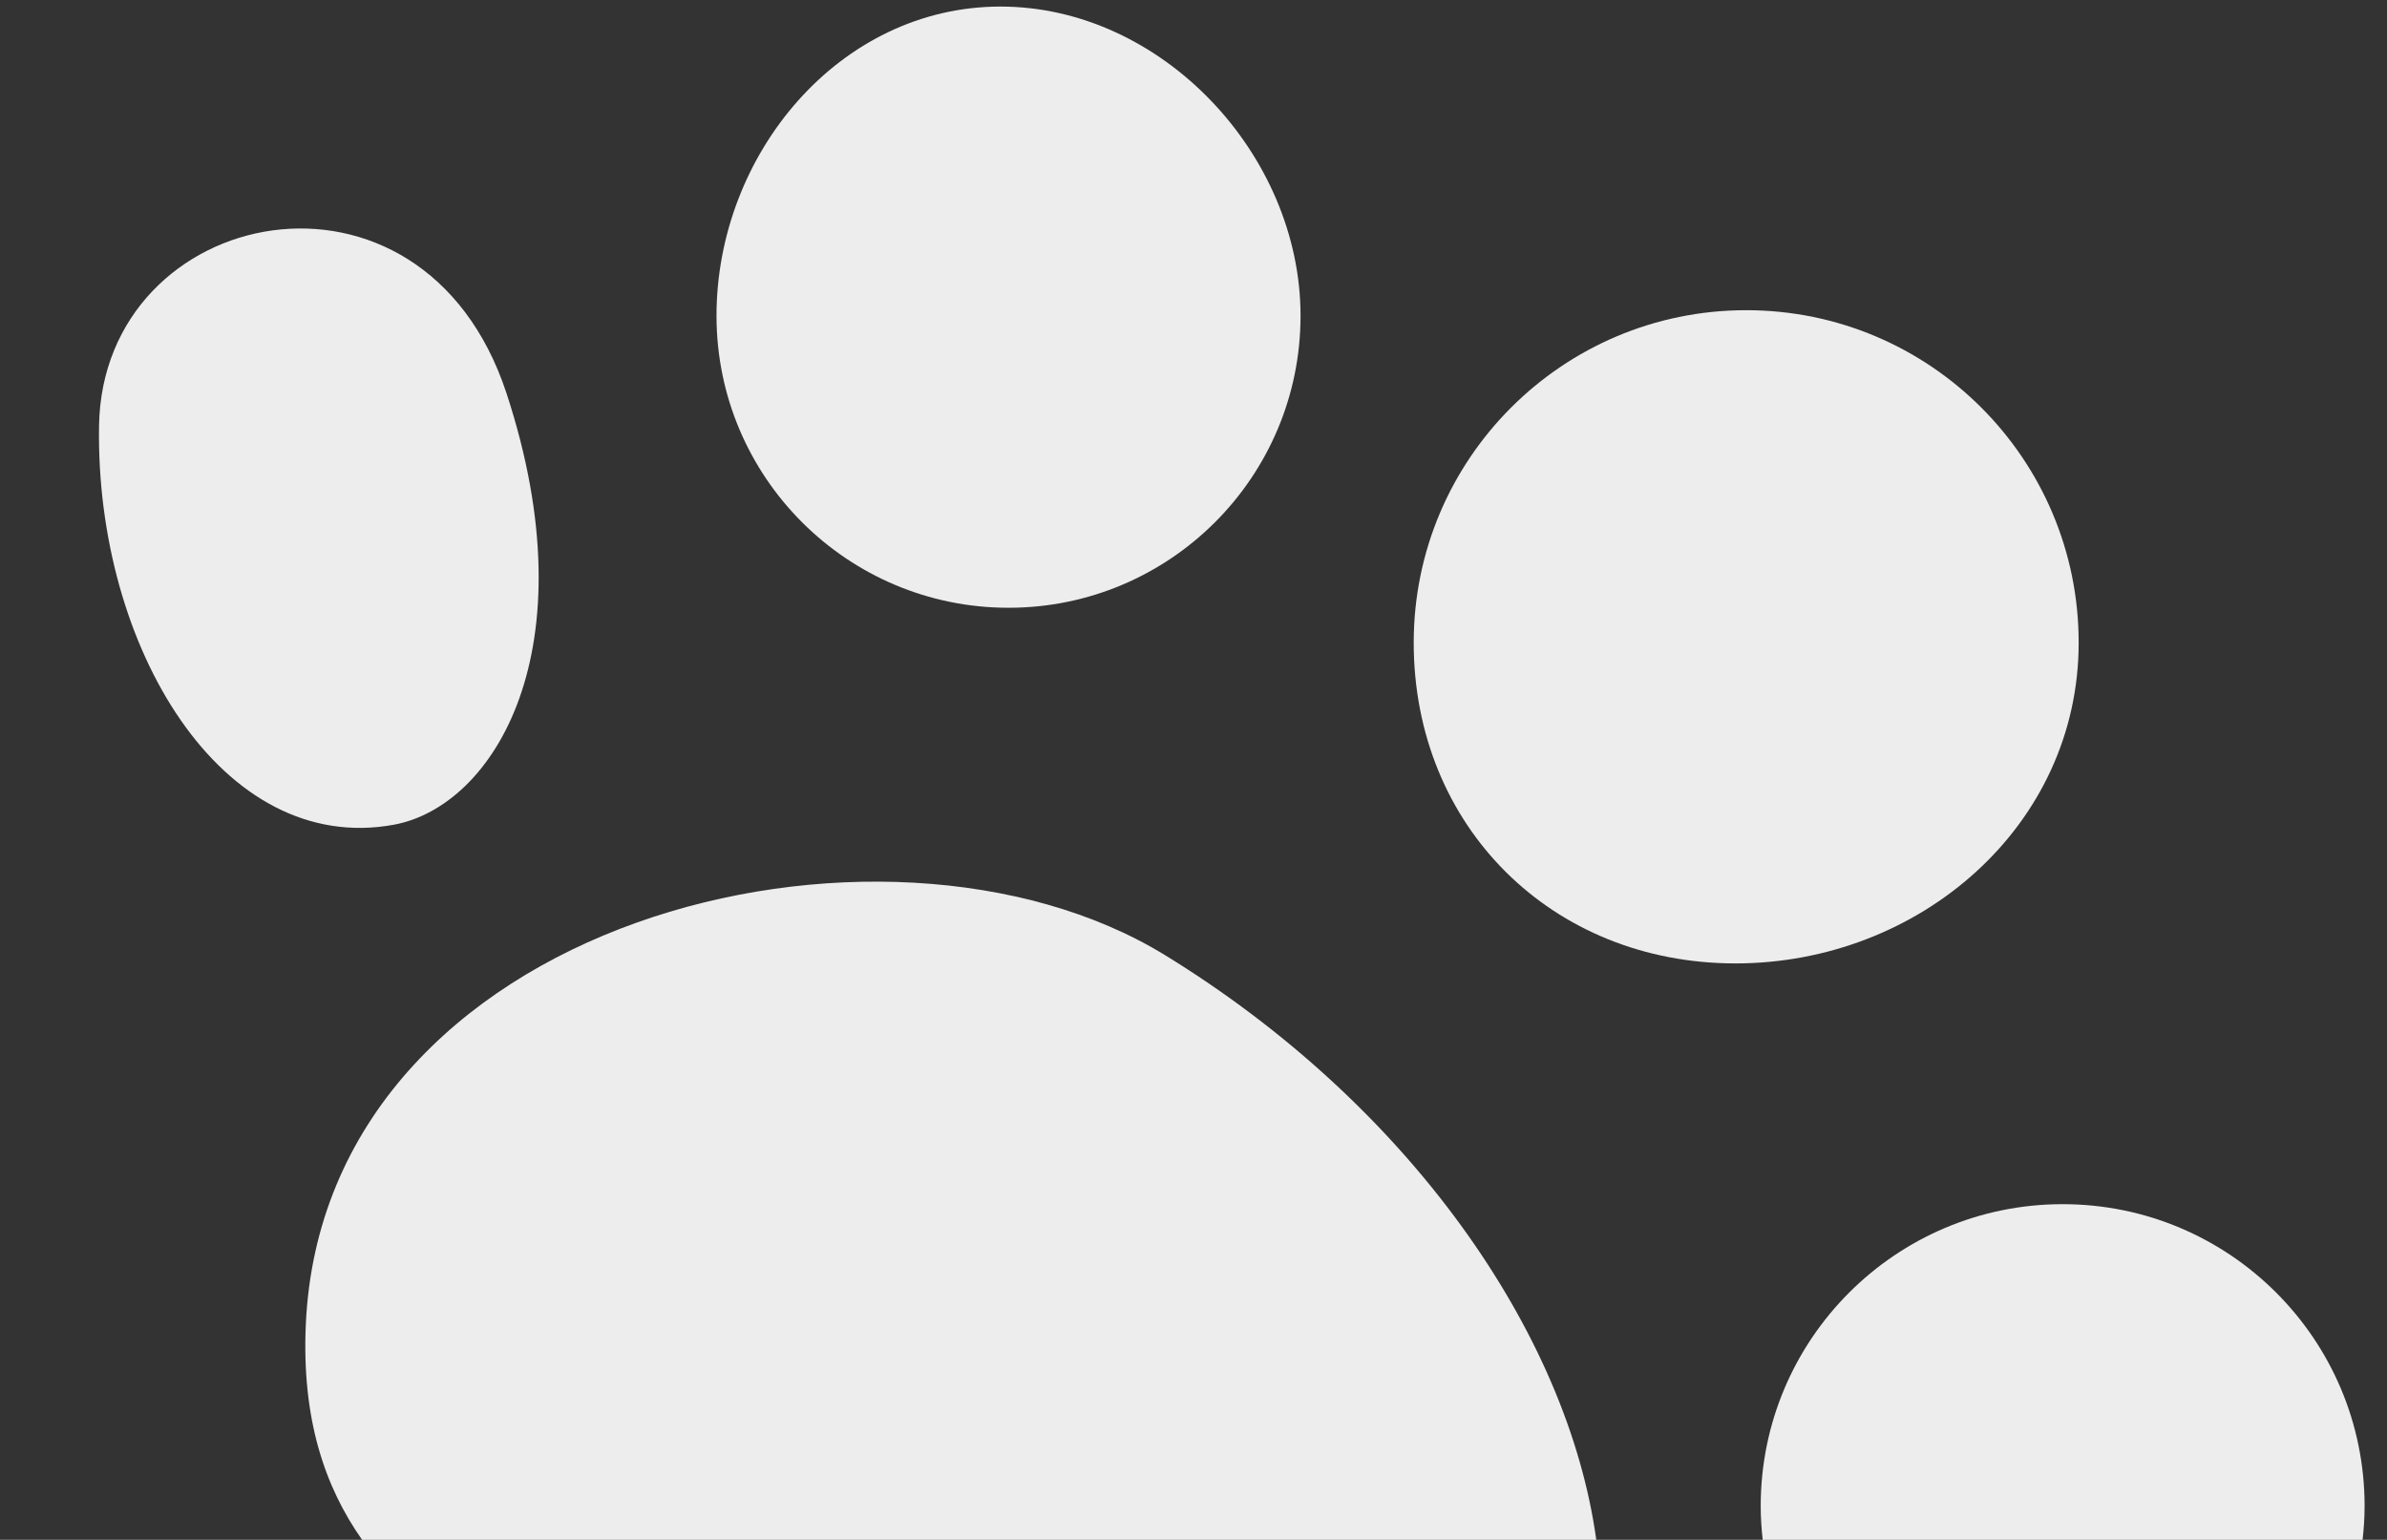
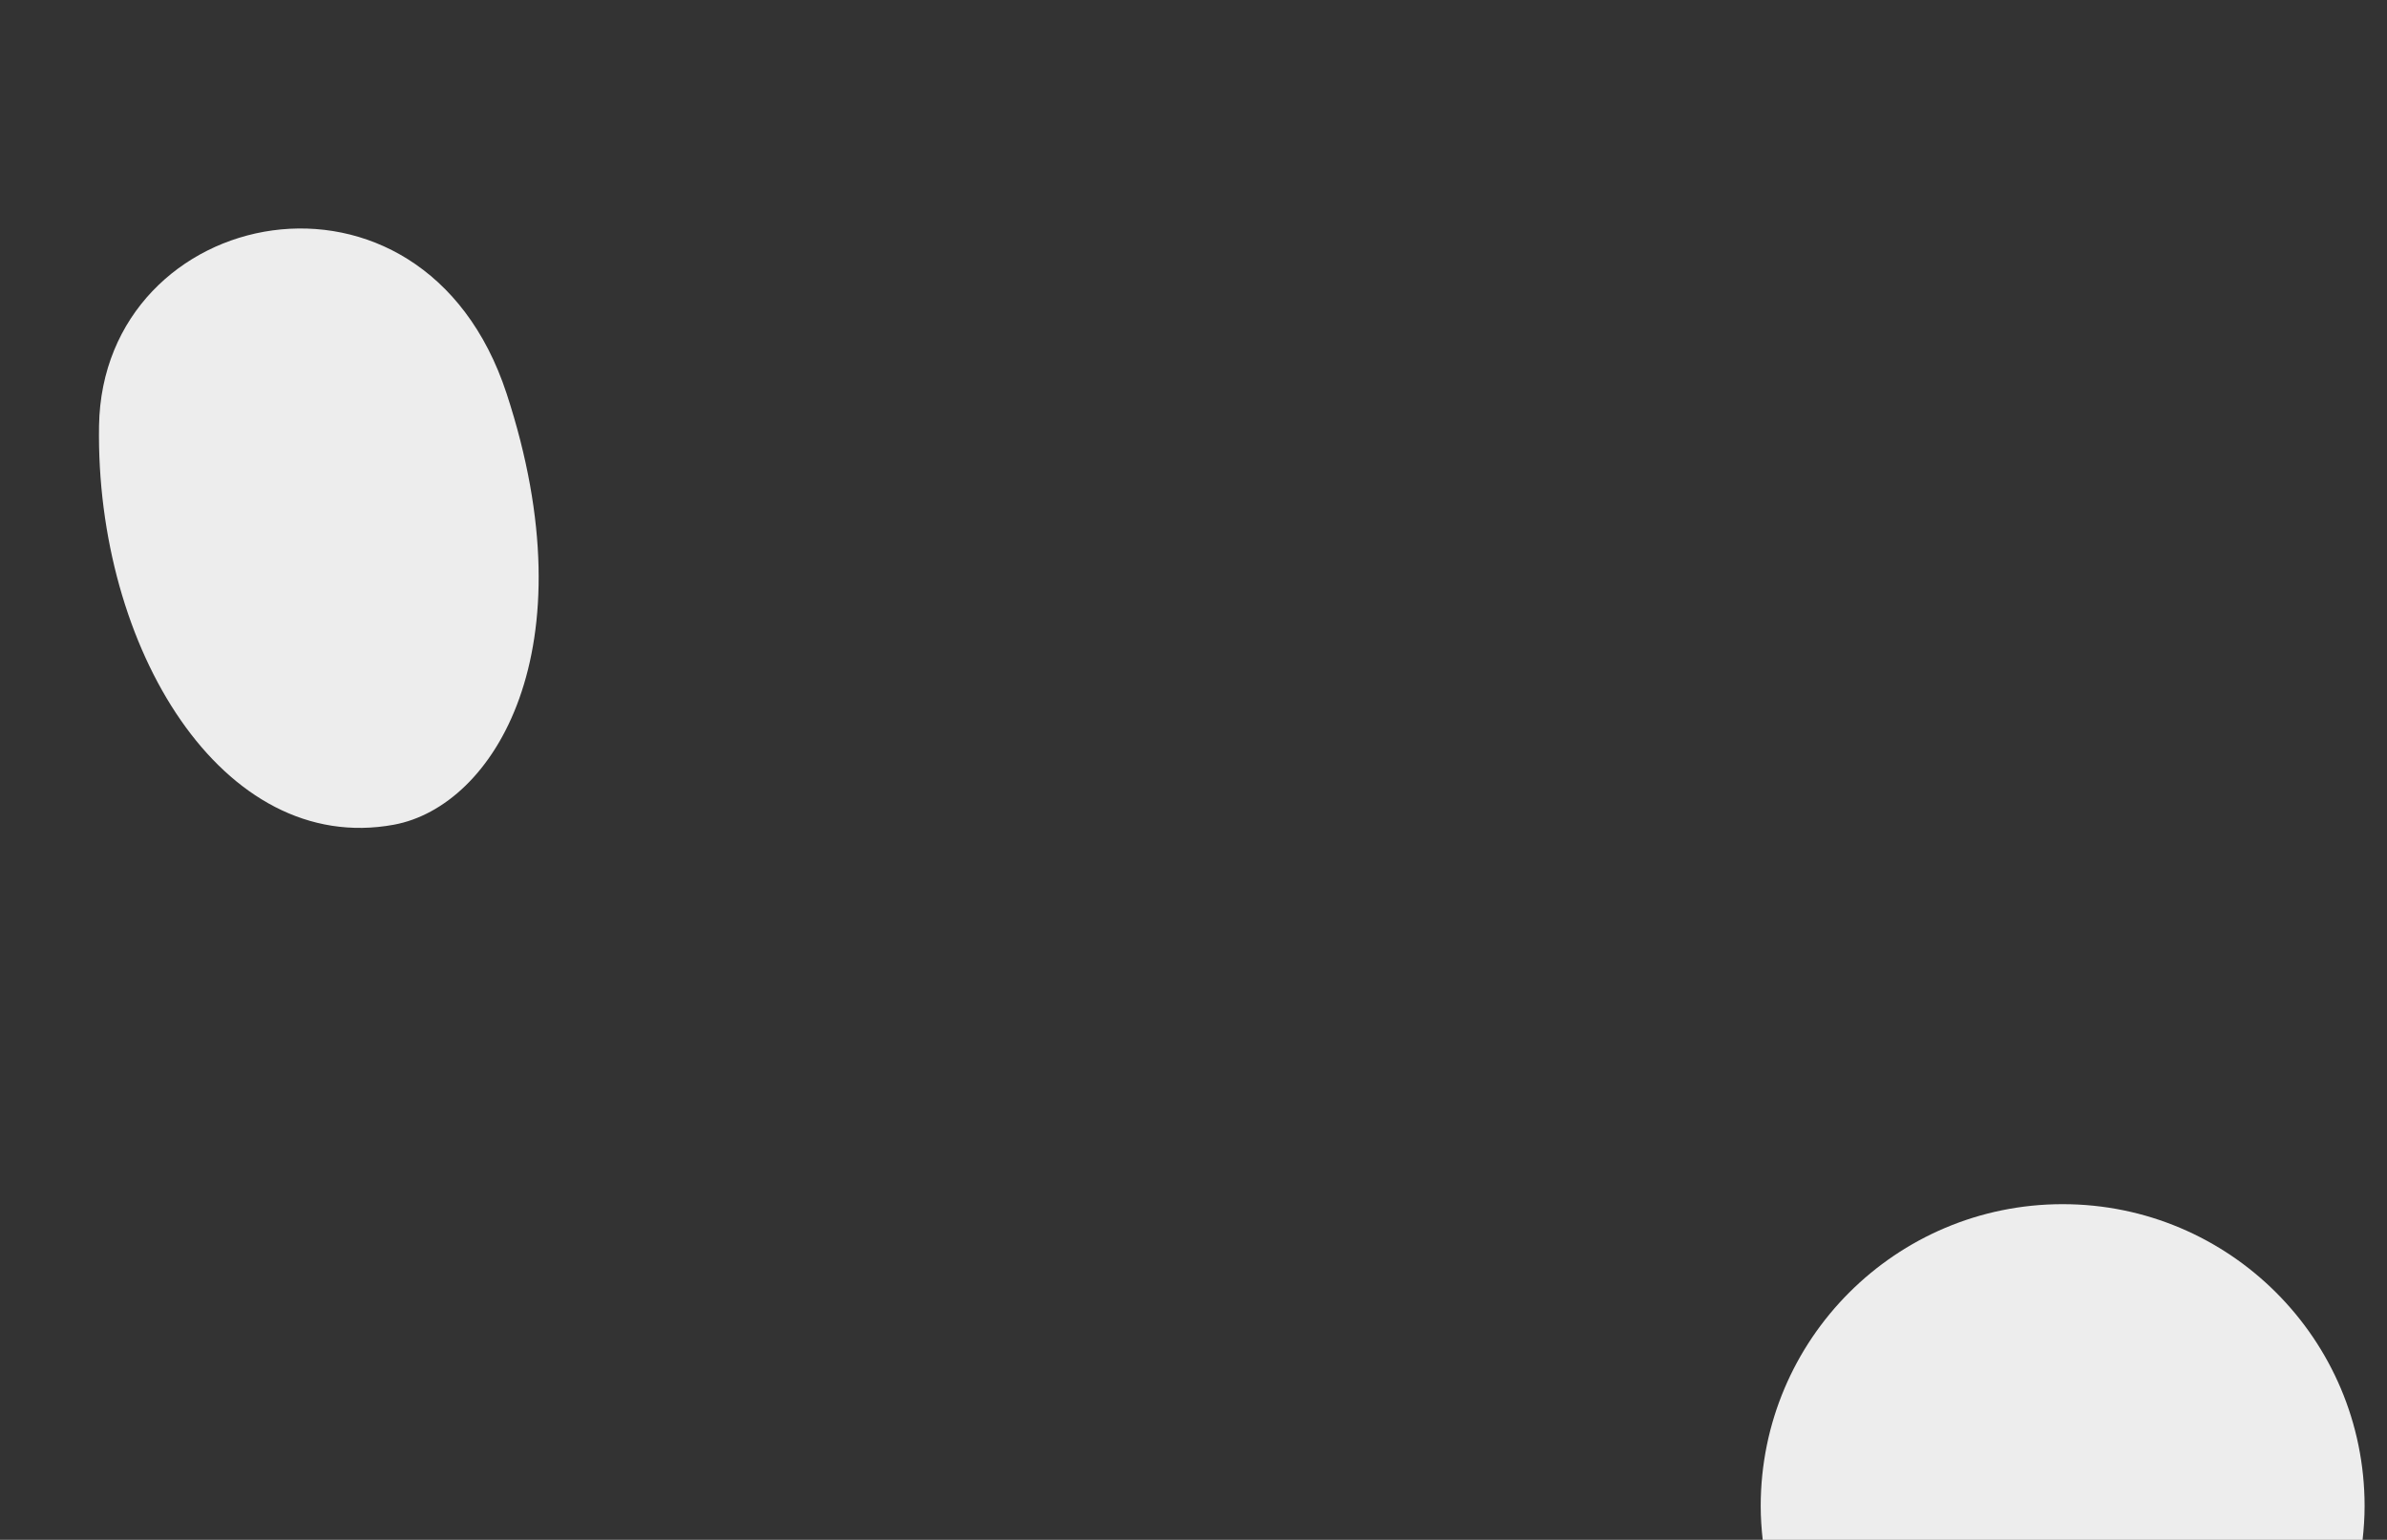
<svg xmlns="http://www.w3.org/2000/svg" version="1.1" id="Calque_1" x="0px" y="0px" width="164.333px" height="106.016px" viewBox="0 0 164.333 106.016" enable-background="new 0 0 164.333 106.016" xml:space="preserve">
  <rect x="0" y="0" width="164.333" height="106.016" fill="#333333" stroke="none" />
  <g>
-     <path fill="#EDEDED" d="M80.198,65.756c-19.44-11.92-57.906-2.492-59.145,25.449c-0.286,6.463,1.296,11.149,3.877,14.811h84.966   C107.928,91.719,96.931,76.016,80.198,65.756z" />
-     <path fill="#EDEDED" d="M89.536,21.74c0-11.104-9.554-21.288-20.657-21.288S49.328,10.637,49.328,21.74s9.001,20.104,20.104,20.104   C80.535,41.844,89.536,32.844,89.536,21.74z" />
-     <path fill="#EDEDED" d="M143.106,44.248c0-12.643-10.248-22.891-22.89-22.891c-12.641,0-22.889,10.248-22.889,22.891   c0,12.641,9.512,22.082,22.152,22.082S143.106,56.889,143.106,44.248z" />
    <path fill="#EDEDED" d="M142.003,82.906c-11.479,0-20.787,9.307-20.787,20.787c0,0.786,0.053,1.559,0.138,2.322h41.299   c0.085-0.764,0.138-1.536,0.138-2.322C162.791,92.213,153.484,82.906,142.003,82.906z" />
    <path fill="#EDEDED" d="M27.116,56.781c6.891-1.268,13.55-12.025,7.762-29.682C29.091,9.443,7.061,14.049,6.818,29.32   C6.573,44.592,15.315,58.955,27.116,56.781z" />
  </g>
</svg>